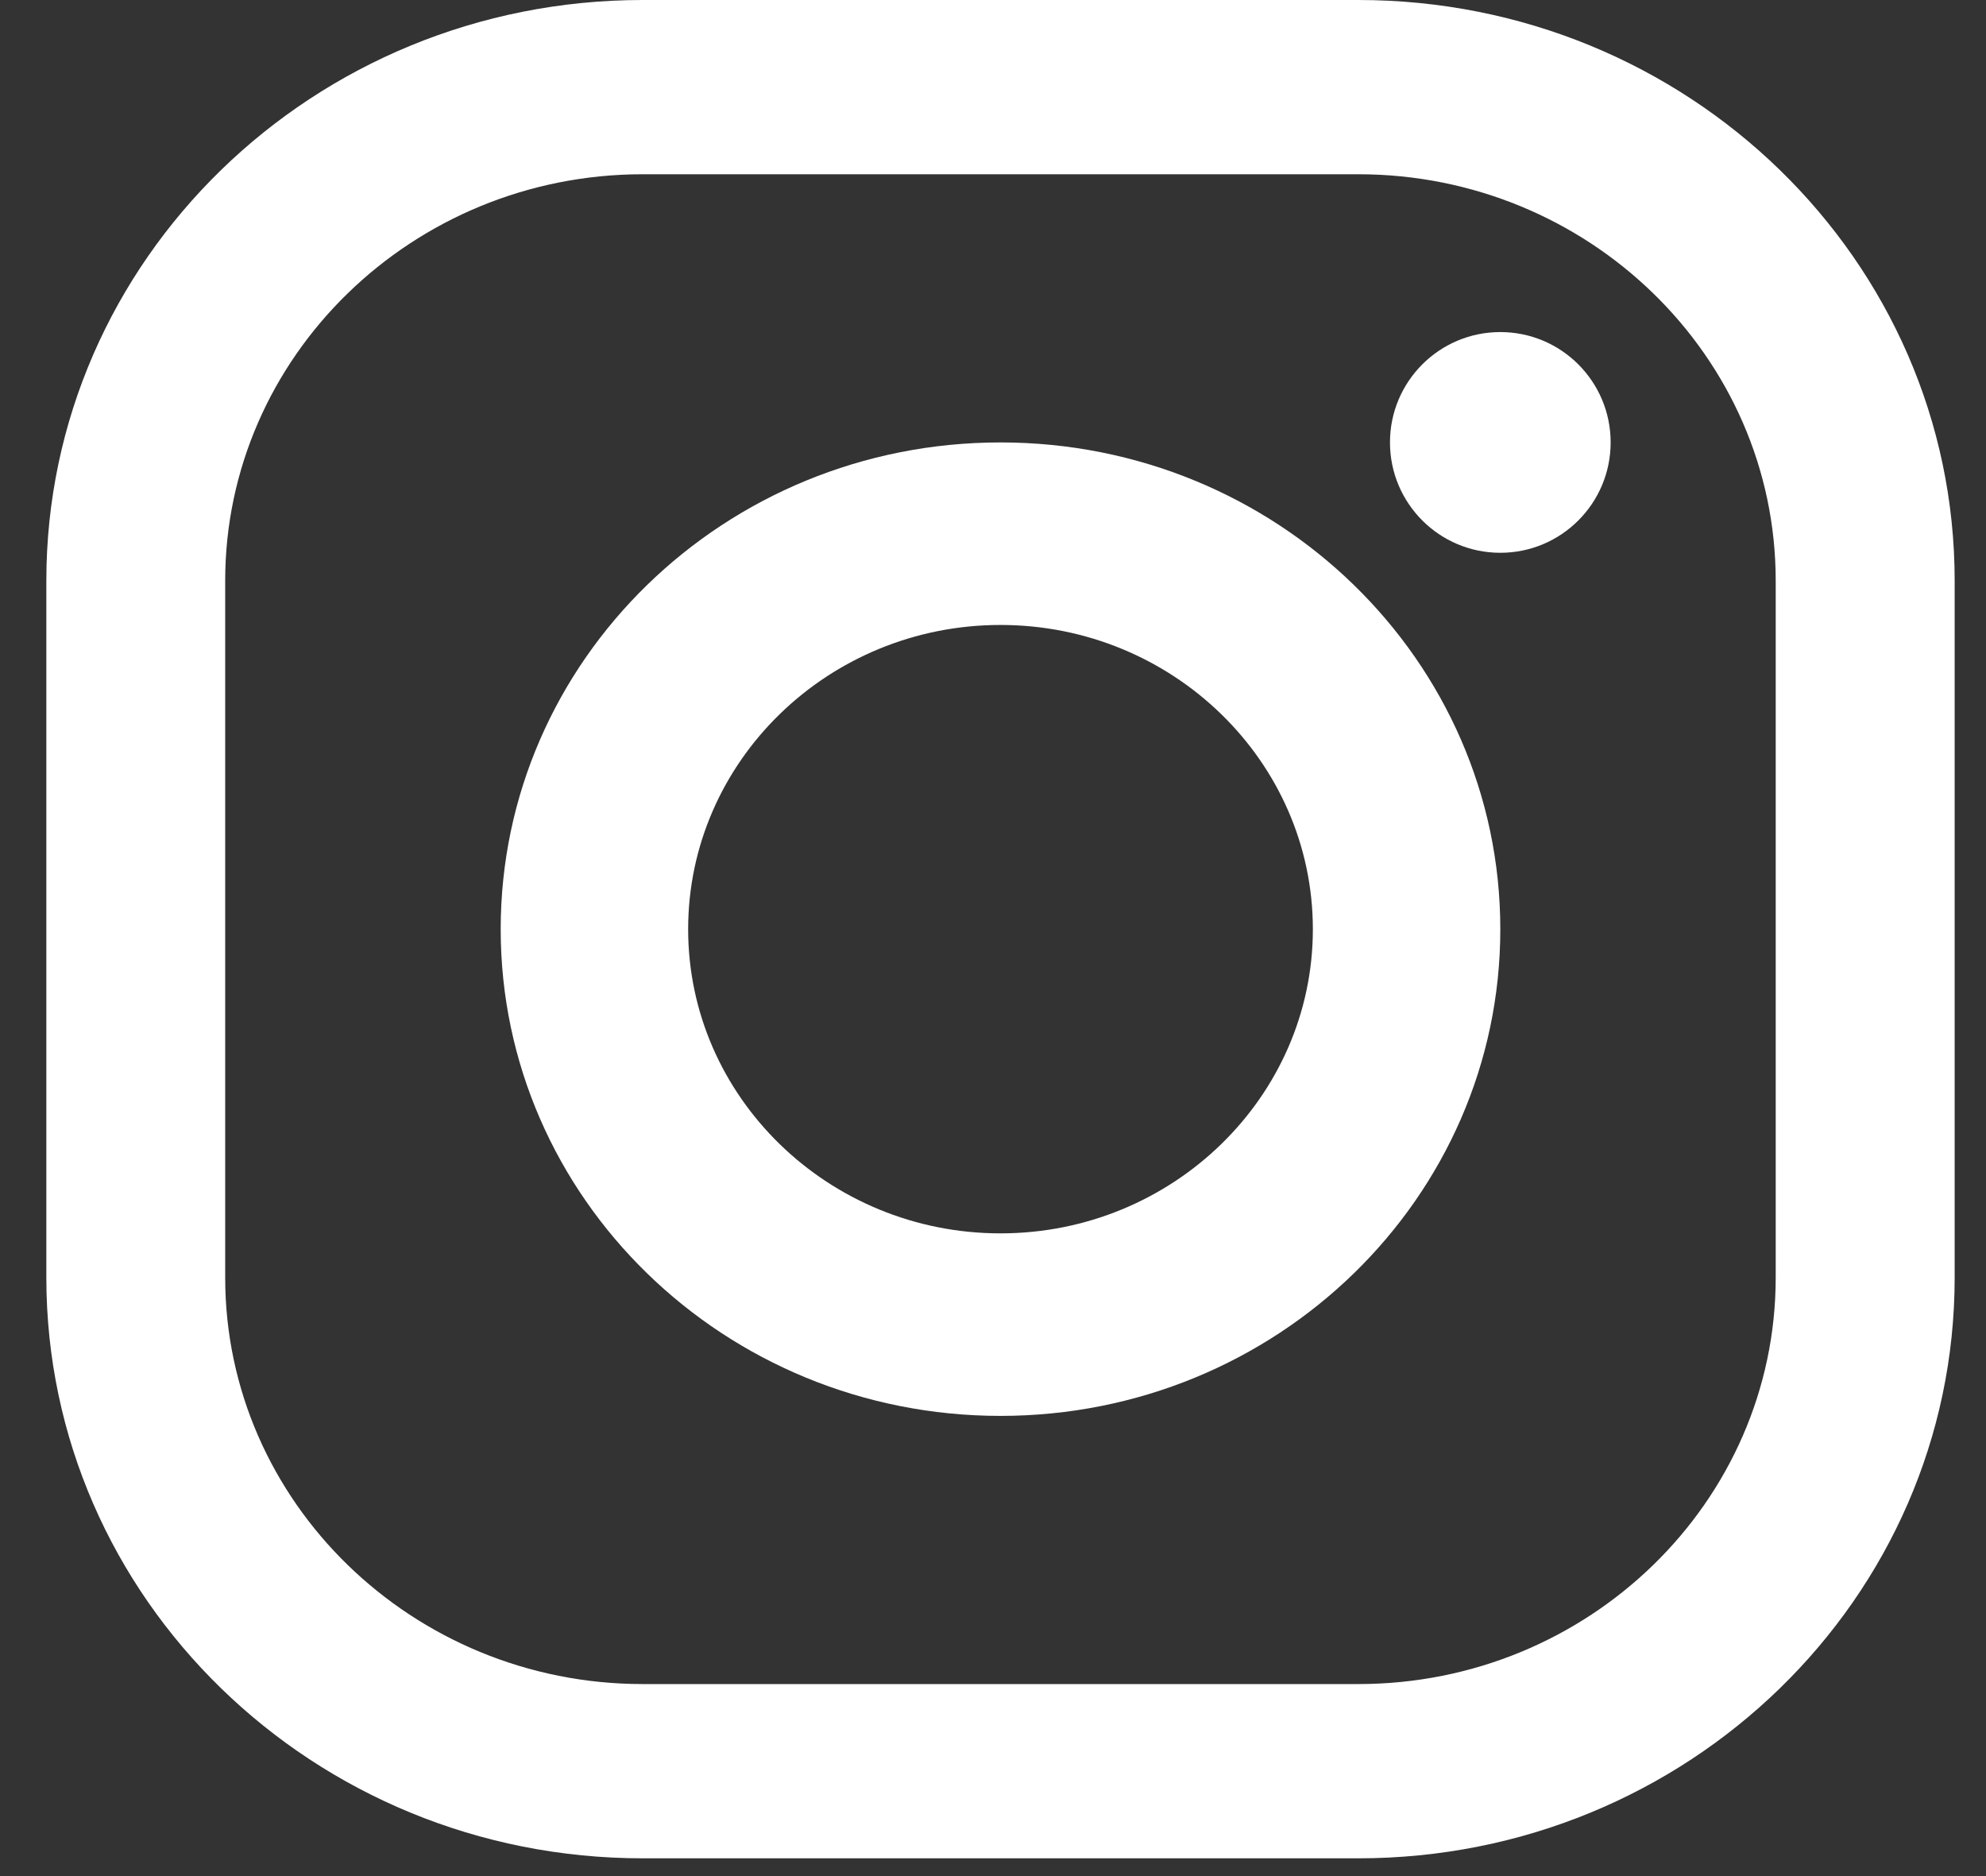
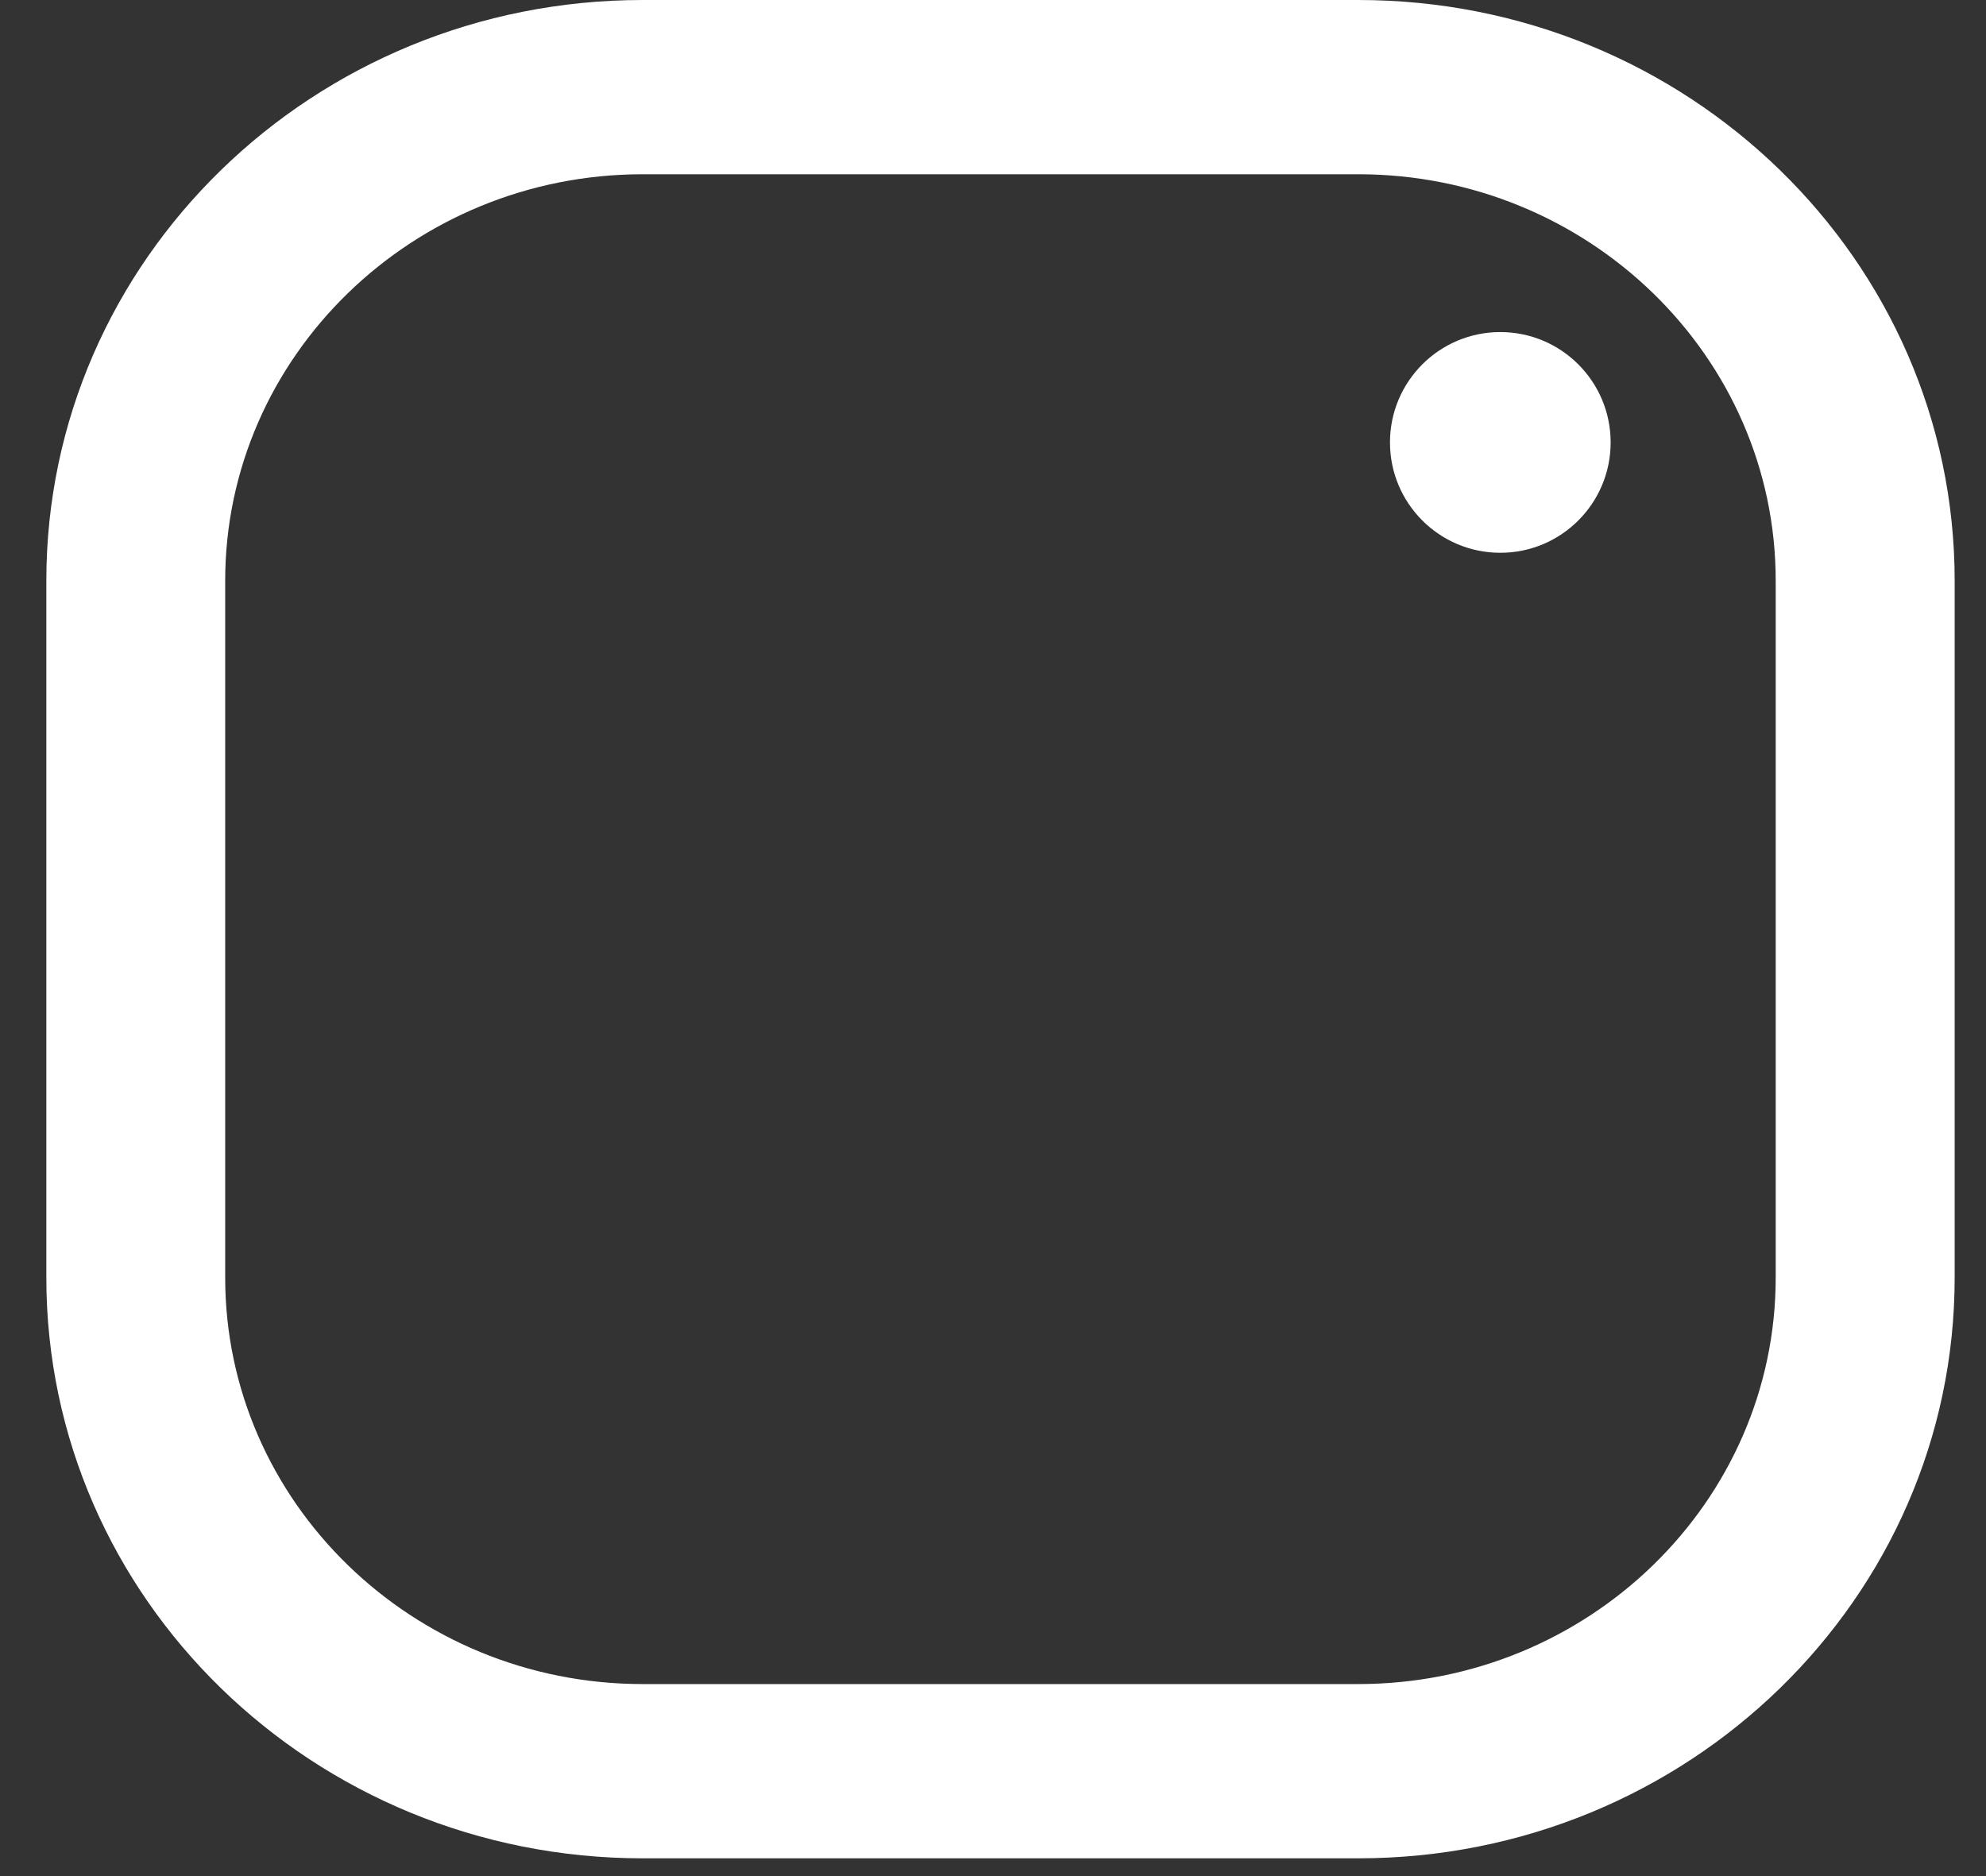
<svg xmlns="http://www.w3.org/2000/svg" width="18px" height="17px" viewBox="0 0 18 17" version="1.1">
  <rect x="0" y="0" width="18" height="17" fill="#333333" stroke="none" />
  <title>instagram</title>
  <g id="Web" stroke="none" stroke-width="1" fill="none" fill-rule="evenodd">
    <g id="01" transform="translate(-1233, -6271)" fill="#FFFFFF" fill-rule="nonzero">
      <g id="instagram" transform="translate(1233.42, 6271)">
-         <path d="M11.891,0 L5.405,0 C2.42,0 0,2.356 0,5.262 L0,11.577 C0,14.483 2.42,16.839 5.405,16.839 L11.891,16.839 C14.875,16.839 17.296,14.483 17.296,11.577 L17.296,5.262 C17.296,2.356 14.875,0 11.891,0 Z M15.674,11.577 C15.674,13.608 13.977,15.26 11.891,15.26 L5.405,15.26 C3.319,15.26 1.621,13.608 1.621,11.577 L1.621,5.262 C1.621,3.231 3.319,1.579 5.405,1.579 L11.891,1.579 C13.977,1.579 15.674,3.231 15.674,5.262 L15.674,11.577 Z" id="Shape" />
-         <path d="M8.648,4.009 C6.146,4.009 4.118,5.984 4.118,8.42 C4.118,10.855 6.146,12.83 8.648,12.83 C11.149,12.83 13.178,10.855 13.178,8.42 C13.178,5.984 11.149,4.009 8.648,4.009 Z M8.648,11.176 C7.087,11.176 5.817,9.939 5.817,8.42 C5.817,6.899 7.087,5.663 8.648,5.663 C10.208,5.663 11.479,6.899 11.479,8.42 C11.479,9.939 10.208,11.176 8.648,11.176 Z" id="Shape" />
+         <path d="M11.891,0 L5.405,0 C2.42,0 0,2.356 0,5.262 L0,11.577 C0,14.483 2.42,16.839 5.405,16.839 L11.891,16.839 C14.875,16.839 17.296,14.483 17.296,11.577 L17.296,5.262 C17.296,2.356 14.875,0 11.891,0 Z M15.674,11.577 C15.674,13.608 13.977,15.26 11.891,15.26 L5.405,15.26 C3.319,15.26 1.621,13.608 1.621,11.577 L1.621,5.262 C1.621,3.231 3.319,1.579 5.405,1.579 L11.891,1.579 C13.977,1.579 15.674,3.231 15.674,5.262 L15.674,11.577 " id="Shape" />
        <ellipse id="Oval" cx="13.178" cy="4.009" rx="1" ry="1" />
      </g>
    </g>
  </g>
</svg>